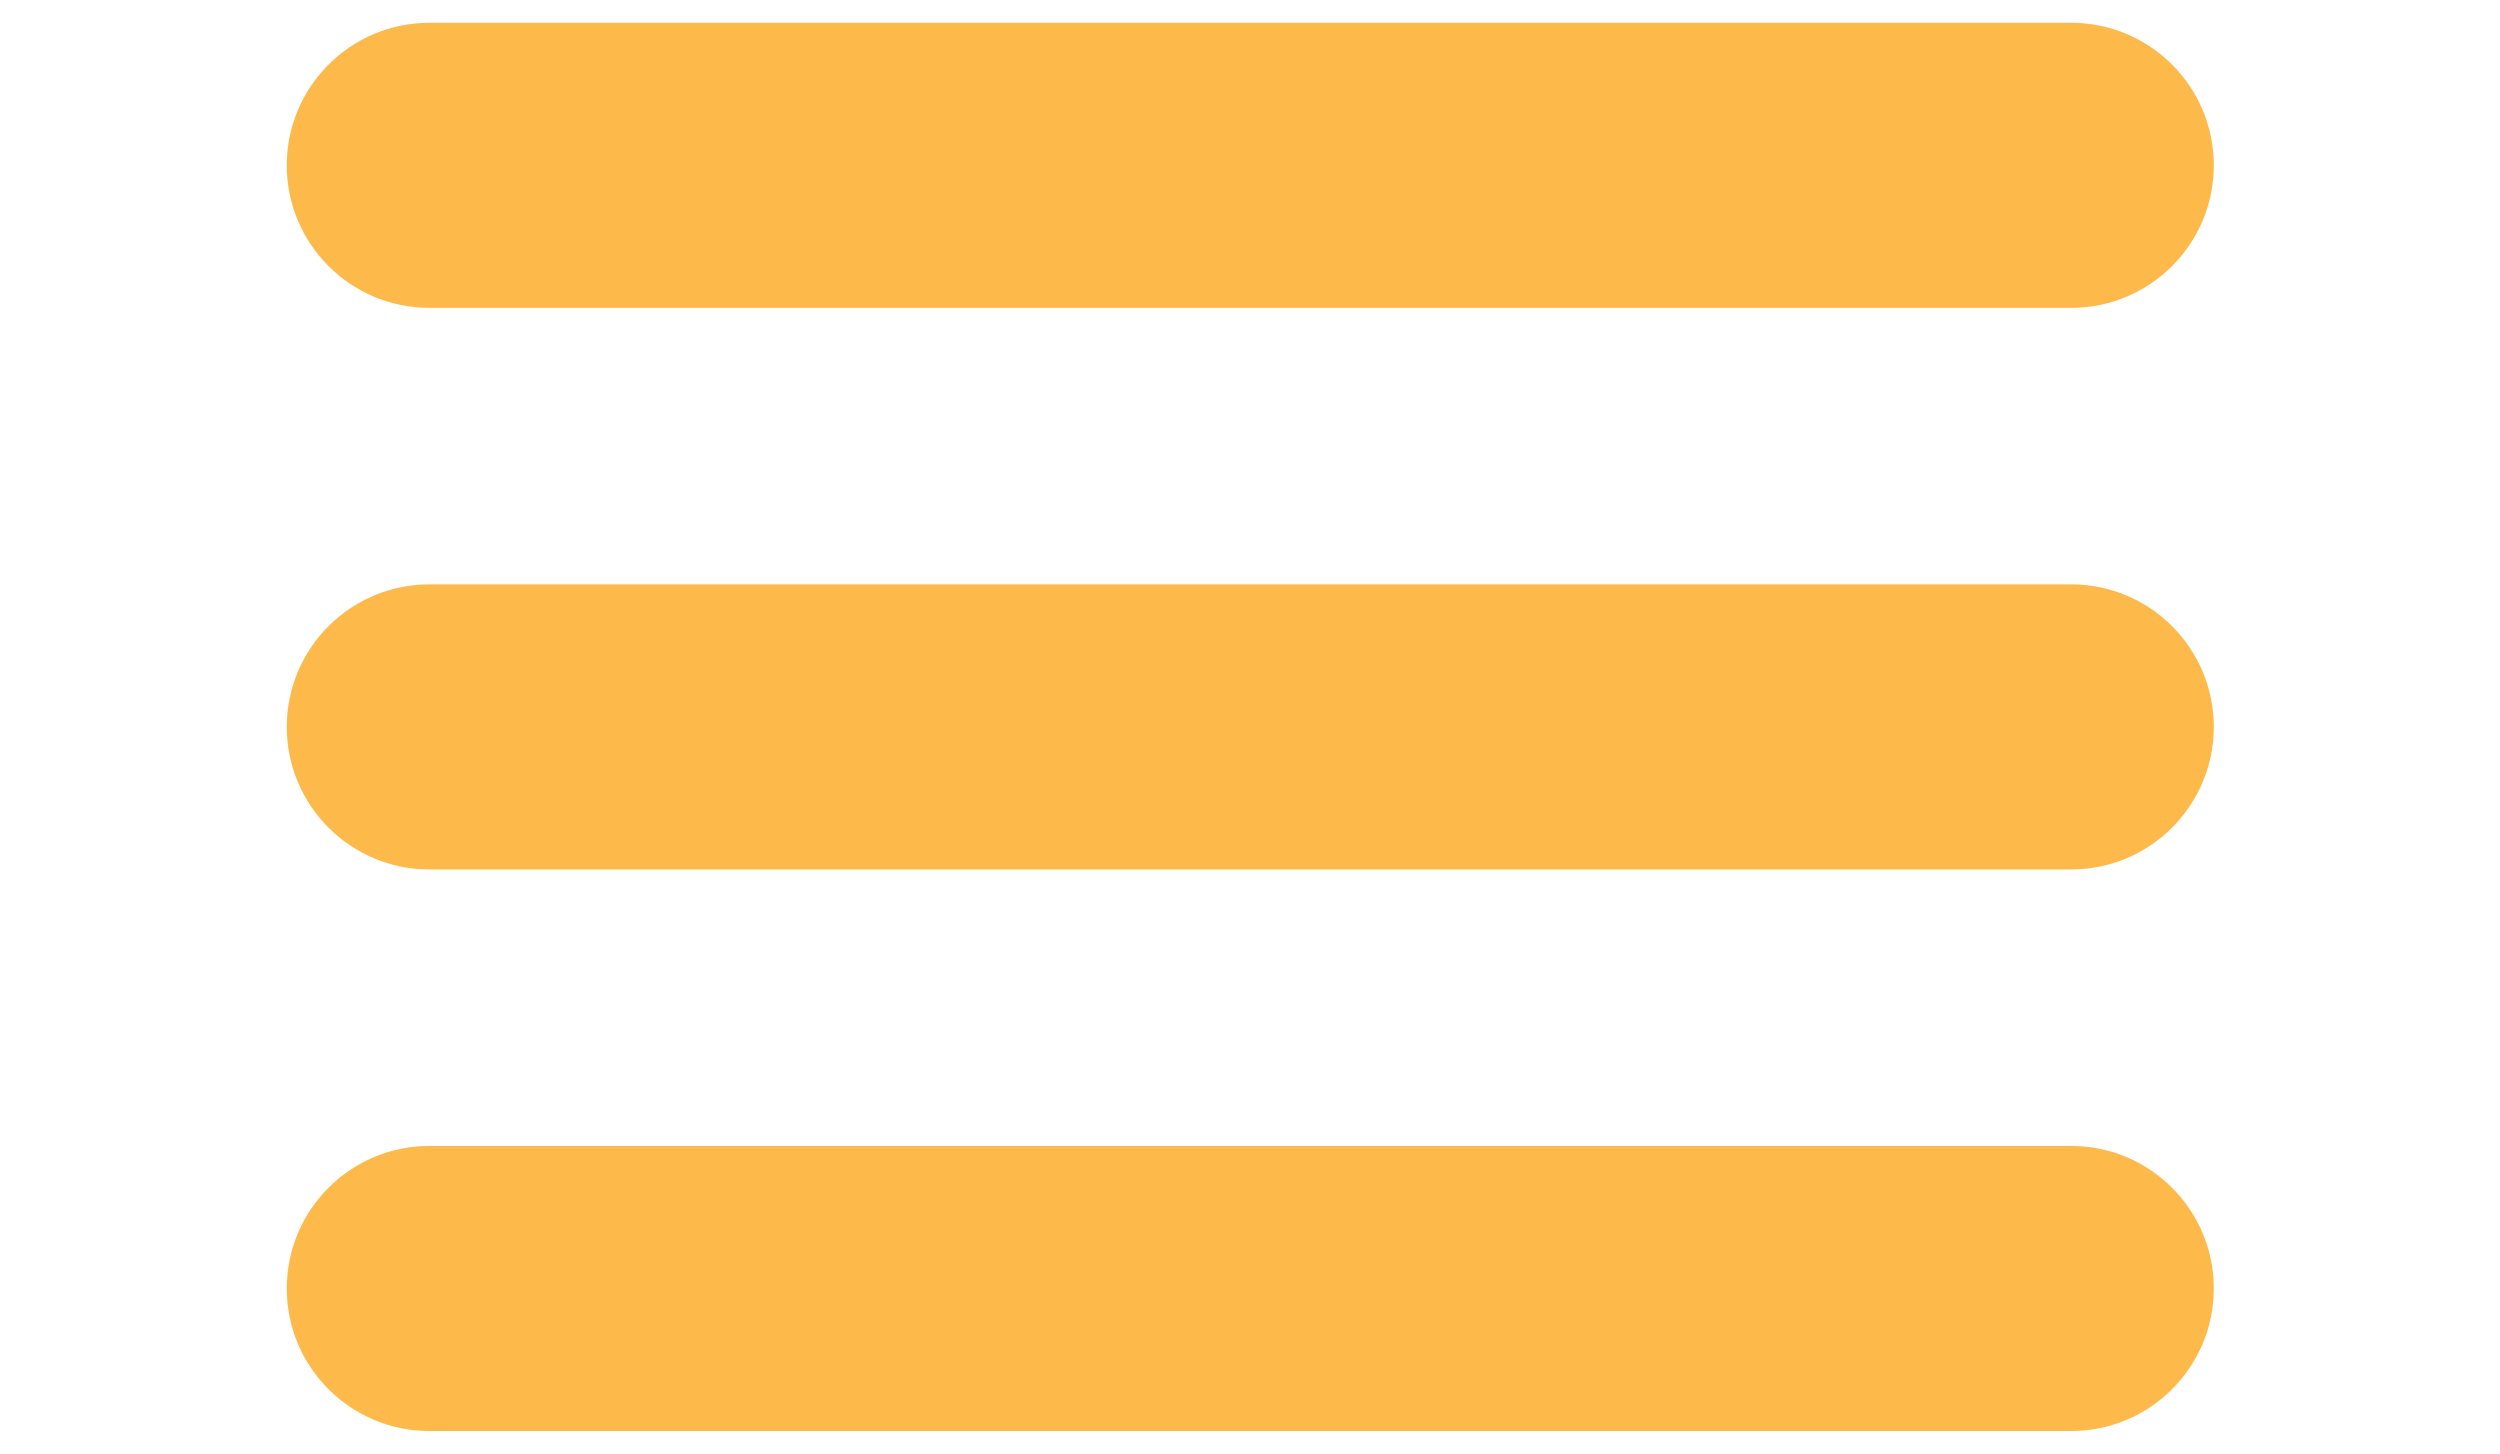
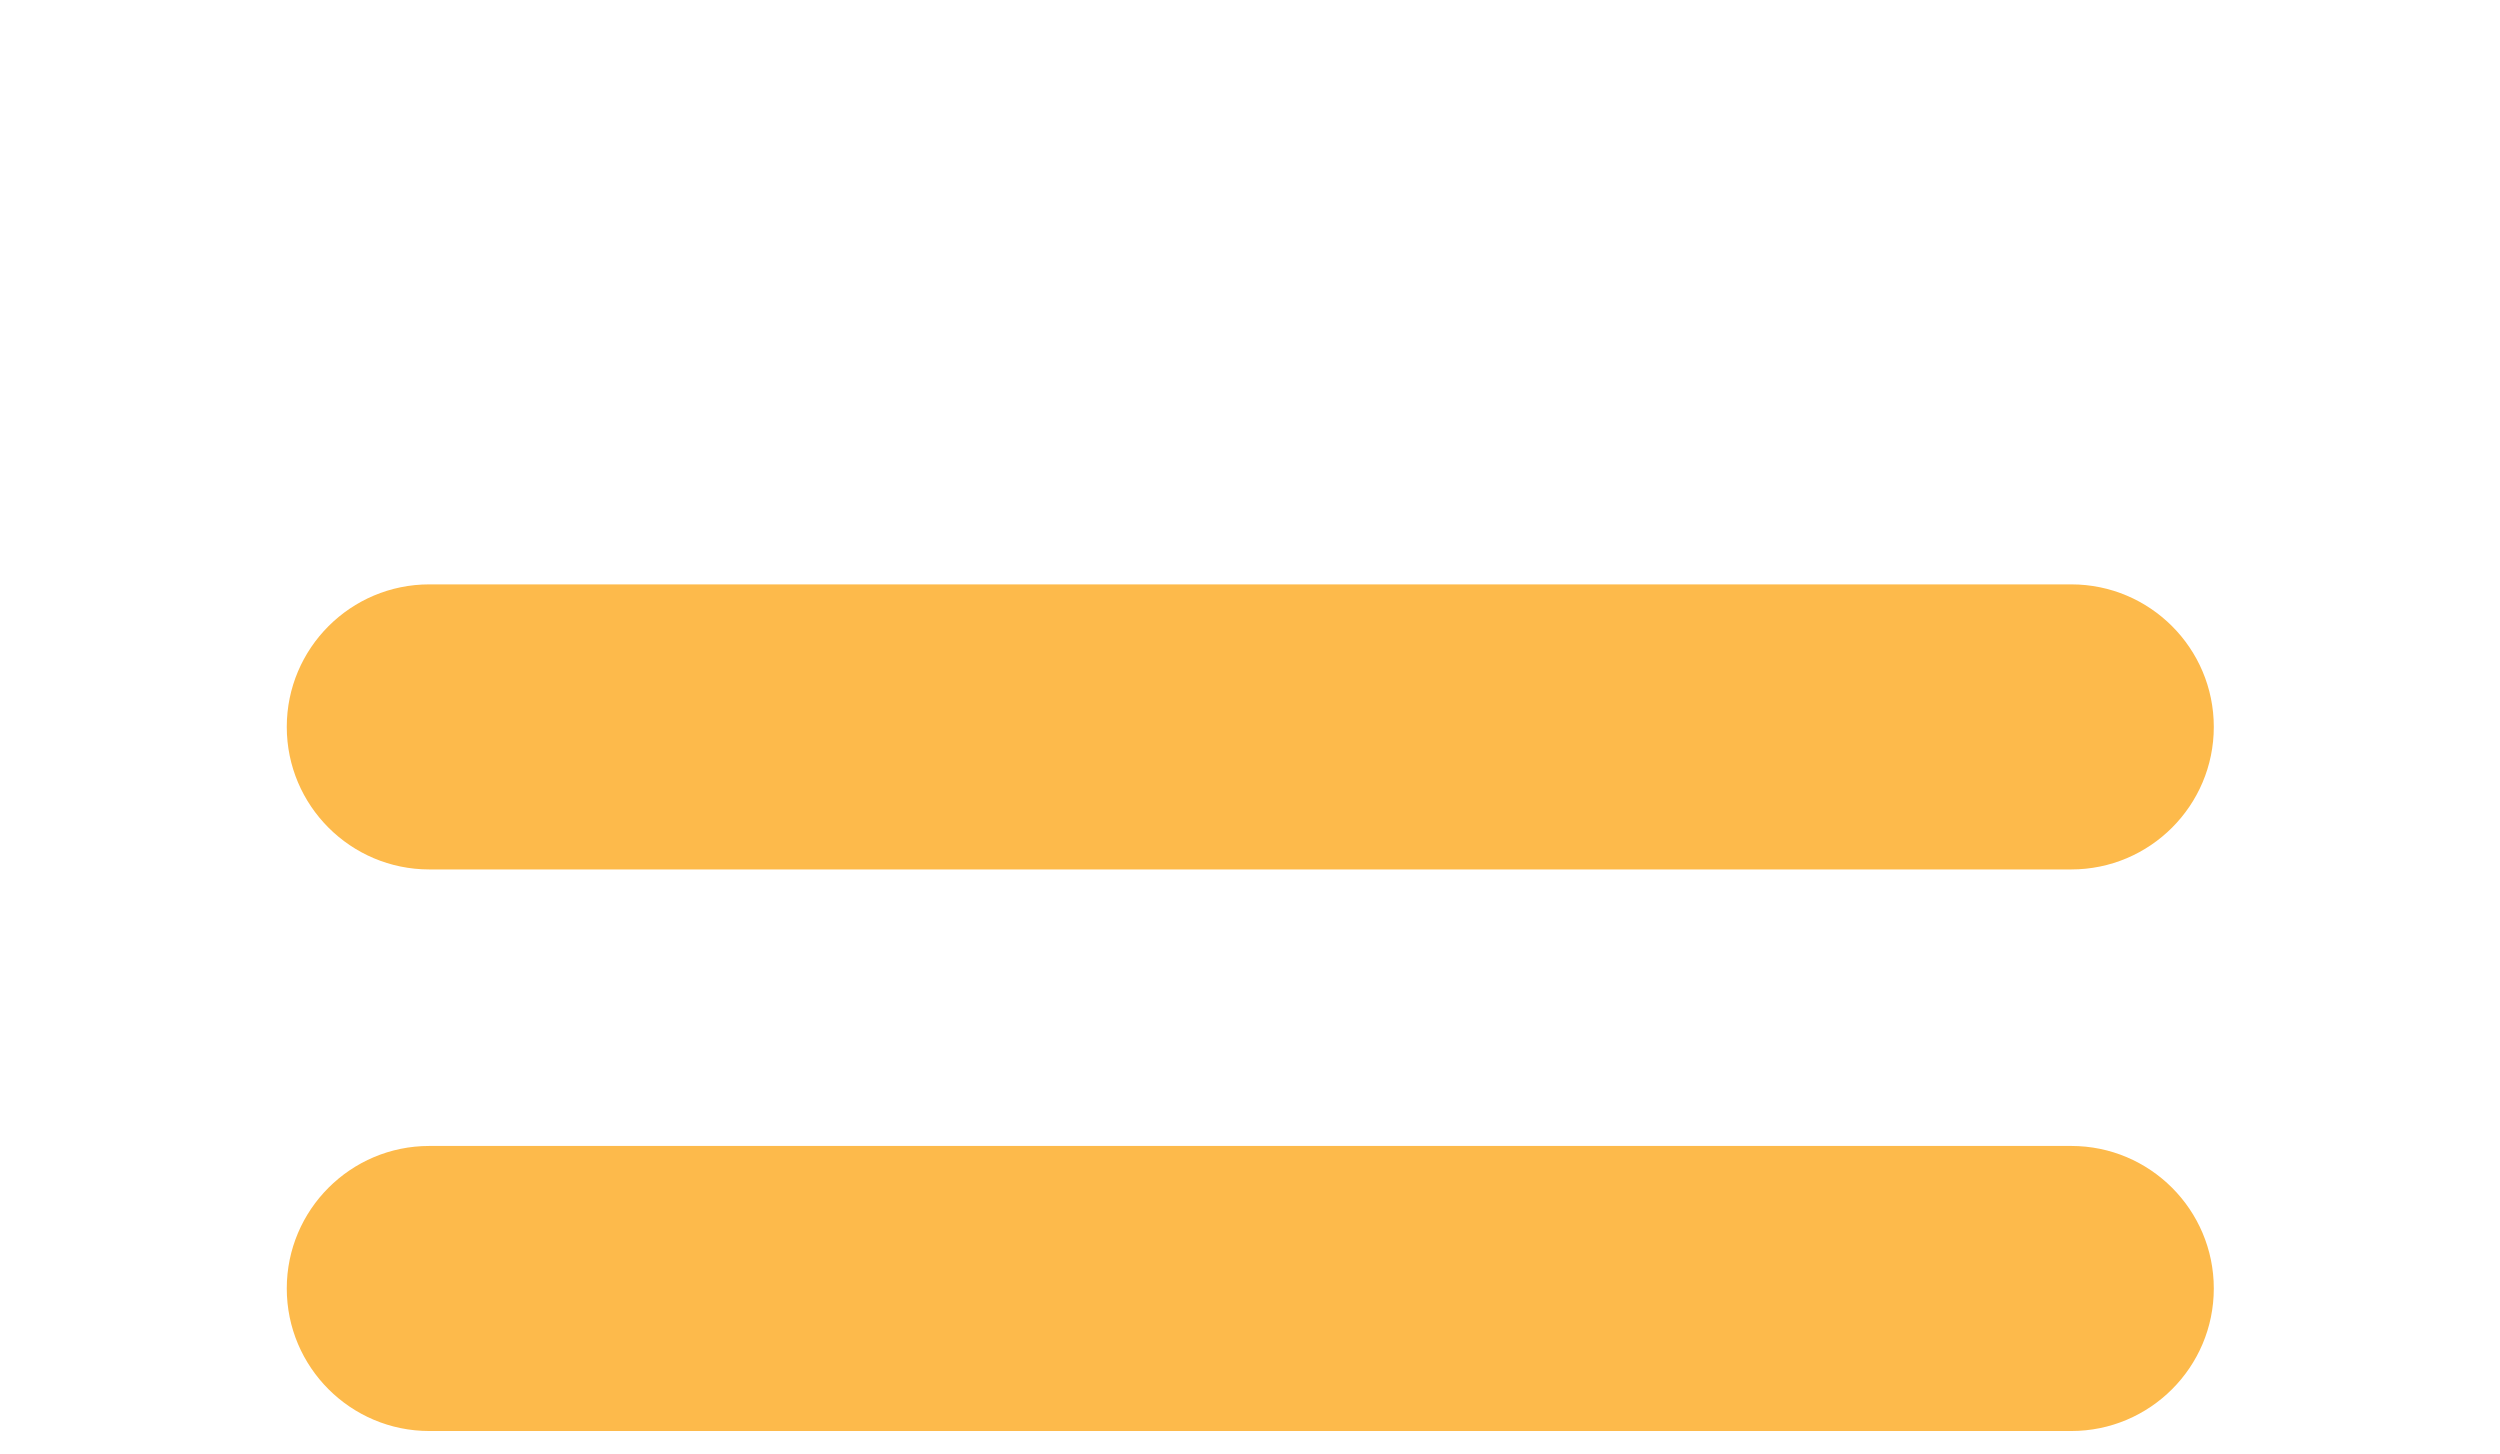
<svg xmlns="http://www.w3.org/2000/svg" version="1.1" id="Capa_1" x="0px" y="0px" viewBox="-201 467.6 438.5 255" style="enable-background:new -201 467.6 438.5 255;" xml:space="preserve">
  <style type="text/css">
	.st0{fill:#FDBA4B;}
</style>
  <g>
-     <path class="st0" d="M162.3,521.6h-288c-13.8,0-25-11.2-25-25s11.2-25,25-25h288c13.8,0,25,11.2,25,25S176.1,521.6,162.3,521.6z" />
-   </g>
+     </g>
  <g>
    <path class="st0" d="M162.3,620.1h-288c-13.8,0-25-11.2-25-25c0-13.8,11.2-25,25-25h288c13.8,0,25,11.2,25,25   C187.3,608.9,176.1,620.1,162.3,620.1z" />
  </g>
  <g>
    <path class="st0" d="M162.3,718.6h-288c-13.8,0-25-11.2-25-25s11.2-25,25-25h288c13.8,0,25,11.2,25,25S176.1,718.6,162.3,718.6z" />
  </g>
</svg>